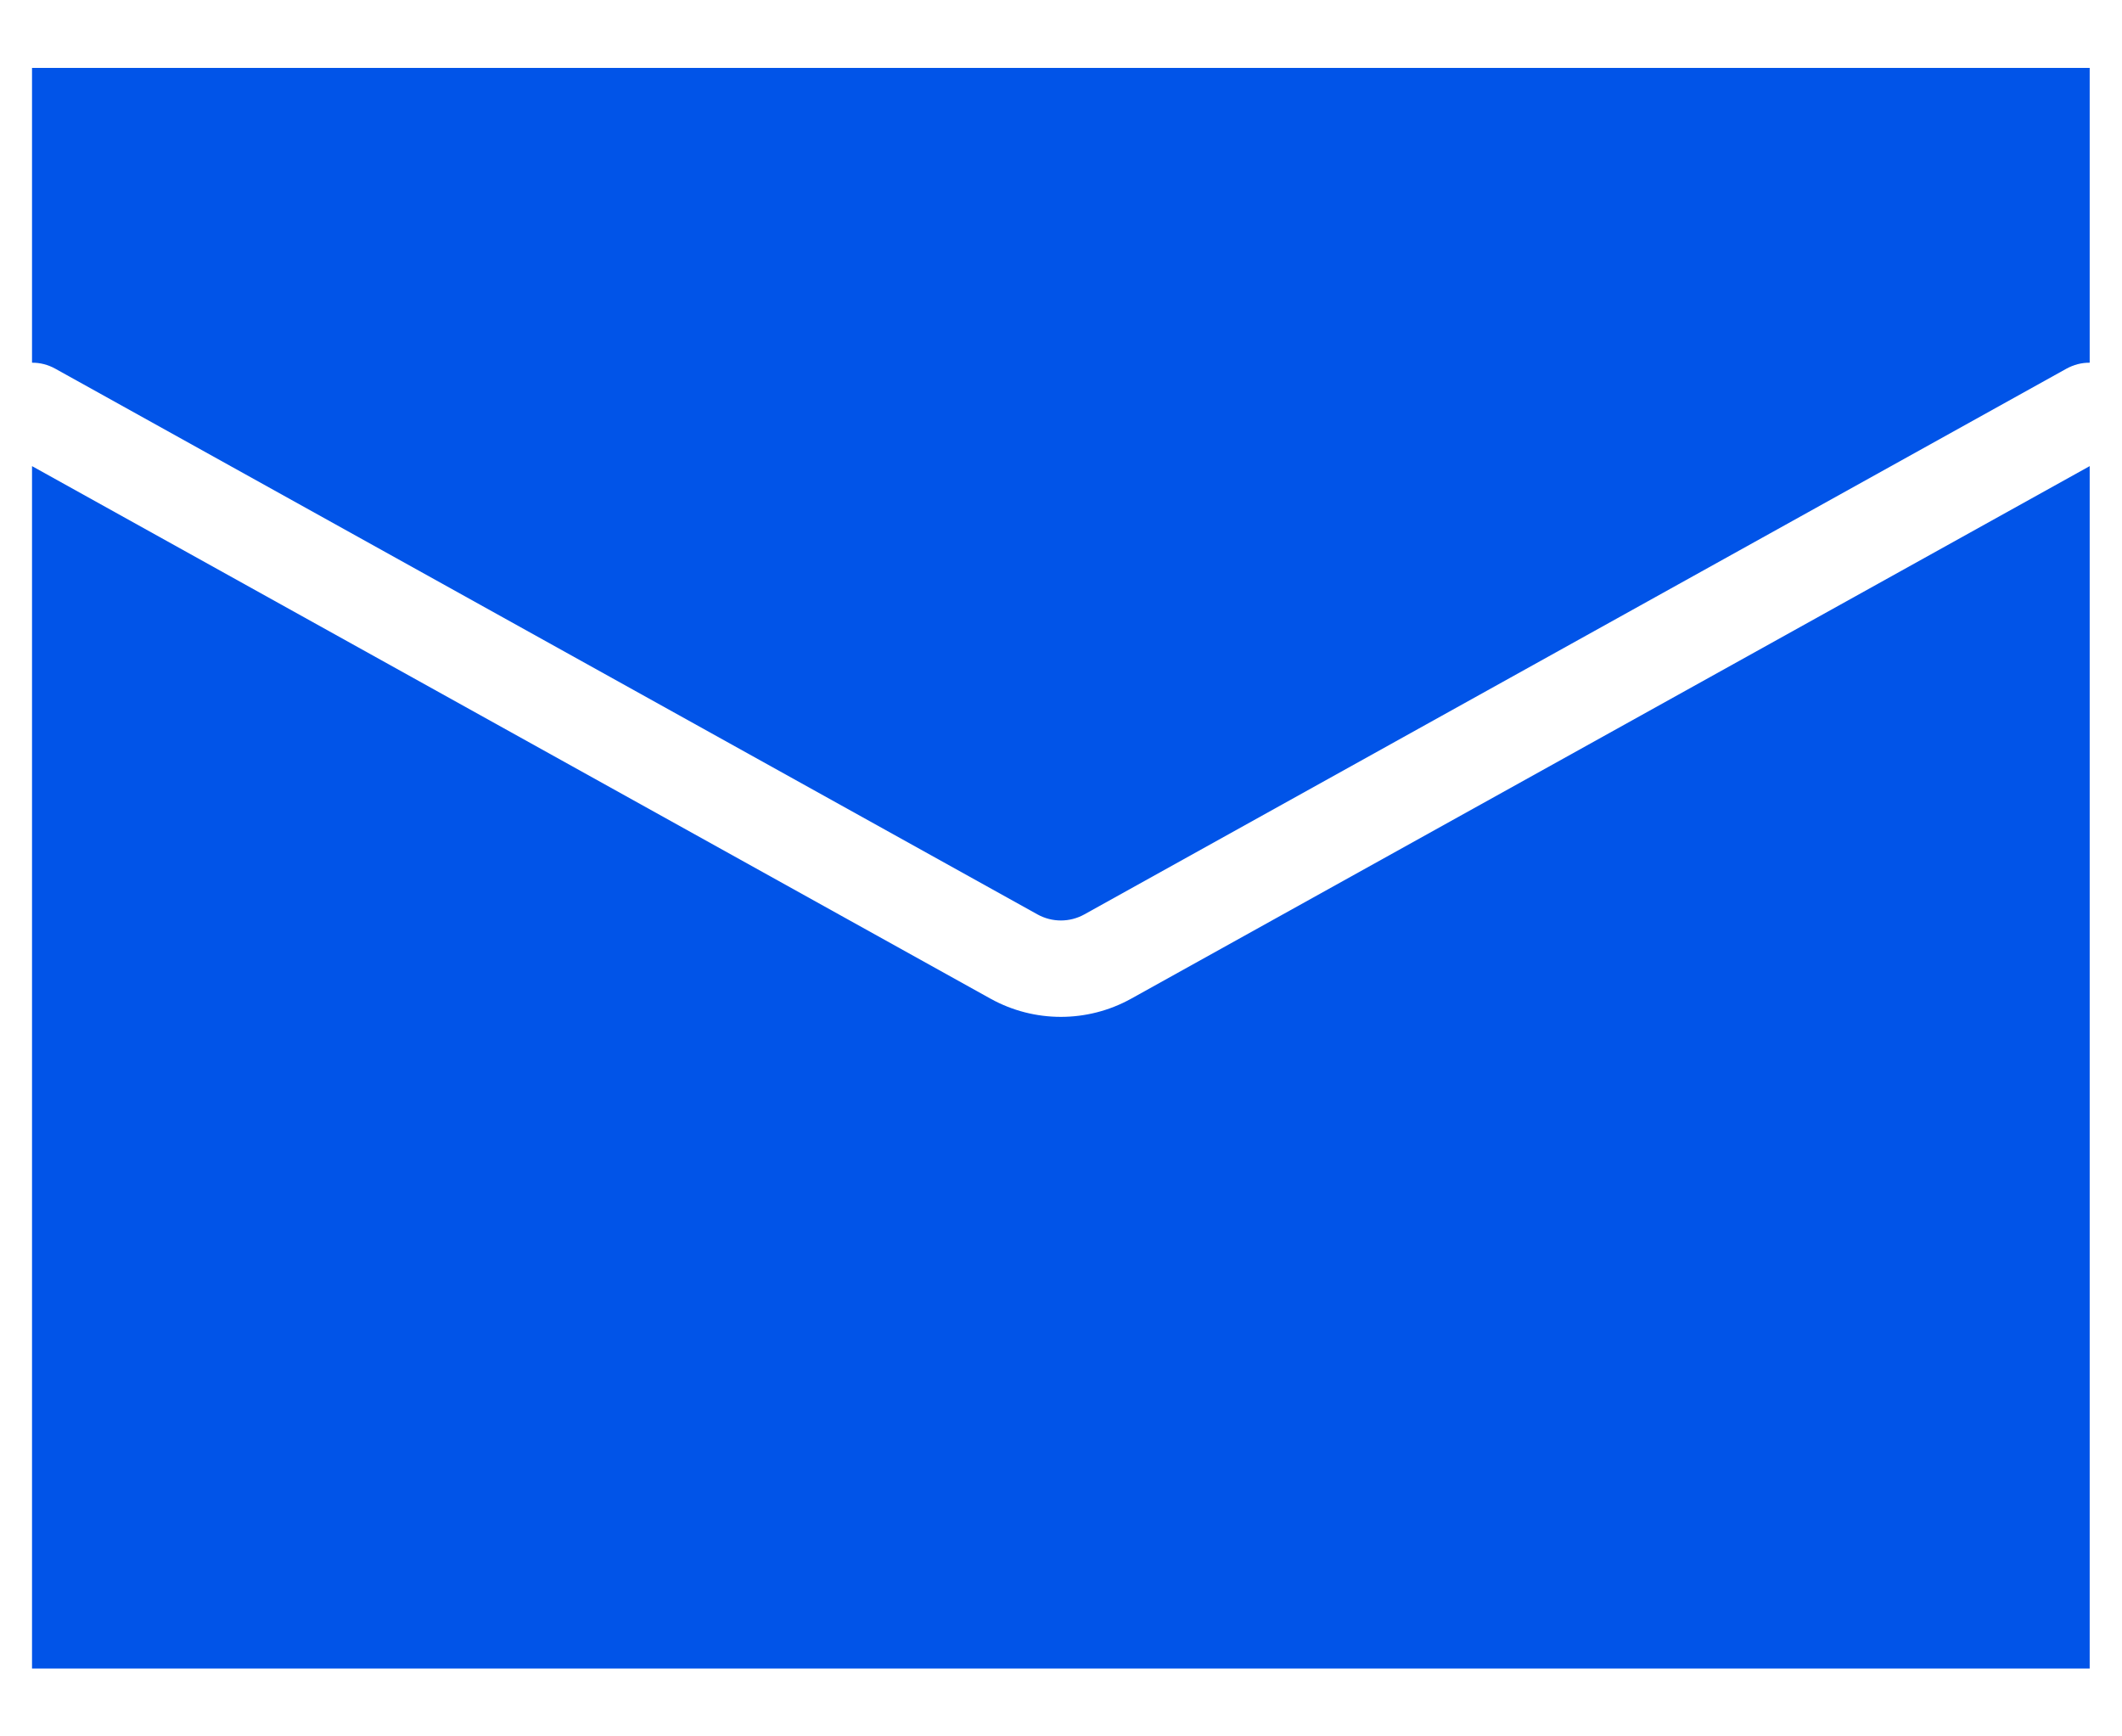
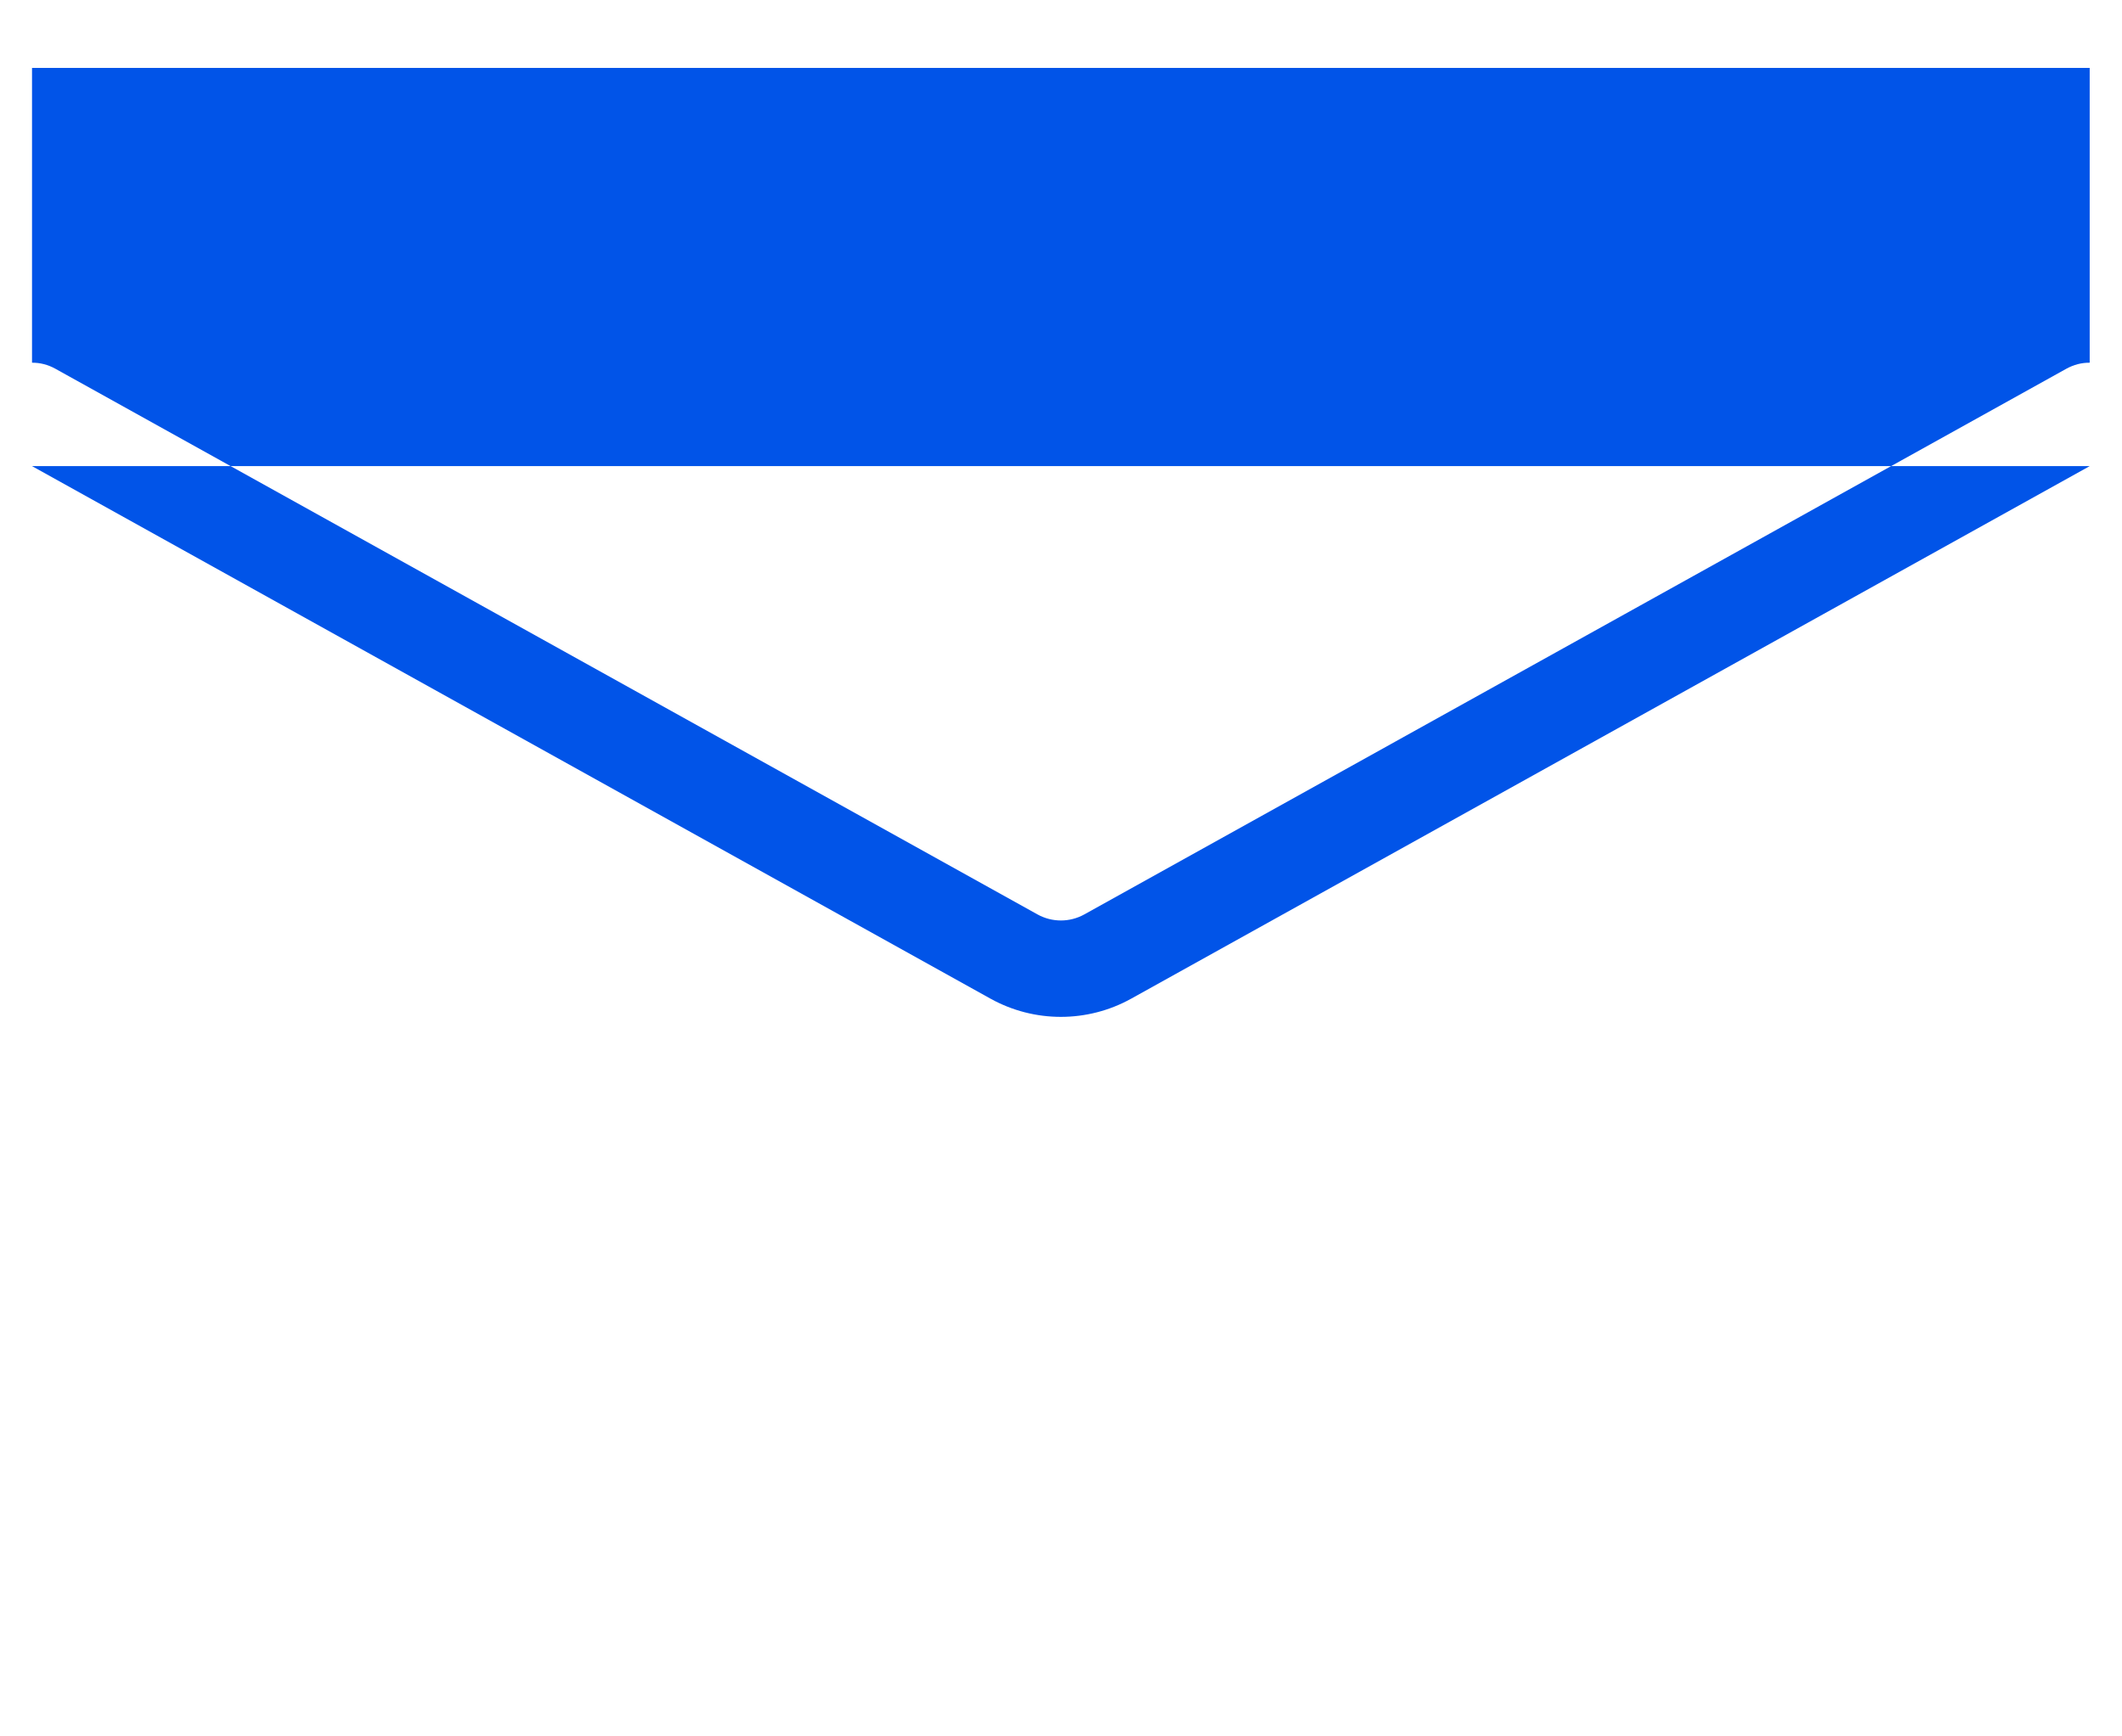
<svg xmlns="http://www.w3.org/2000/svg" width="22" height="18" viewBox="0 0 22 18" fill="none">
-   <path fill-rule="evenodd" clip-rule="evenodd" d="M21.665 0.704H0.332V3.76C0.414 3.759 0.498 3.78 0.575 3.823L10.756 9.479C10.907 9.563 11.091 9.563 11.242 9.479L21.422 3.823C21.5 3.78 21.583 3.759 21.665 3.76V0.704ZM21.665 4.832L11.727 10.353C11.274 10.604 10.723 10.604 10.27 10.353L0.332 4.832V17.297H21.665V4.832Z" fill="#0154E8" />
+   <path fill-rule="evenodd" clip-rule="evenodd" d="M21.665 0.704H0.332V3.76C0.414 3.759 0.498 3.78 0.575 3.823L10.756 9.479C10.907 9.563 11.091 9.563 11.242 9.479L21.422 3.823C21.5 3.78 21.583 3.759 21.665 3.76V0.704ZM21.665 4.832L11.727 10.353C11.274 10.604 10.723 10.604 10.27 10.353L0.332 4.832V17.297V4.832Z" fill="#0154E8" />
</svg>